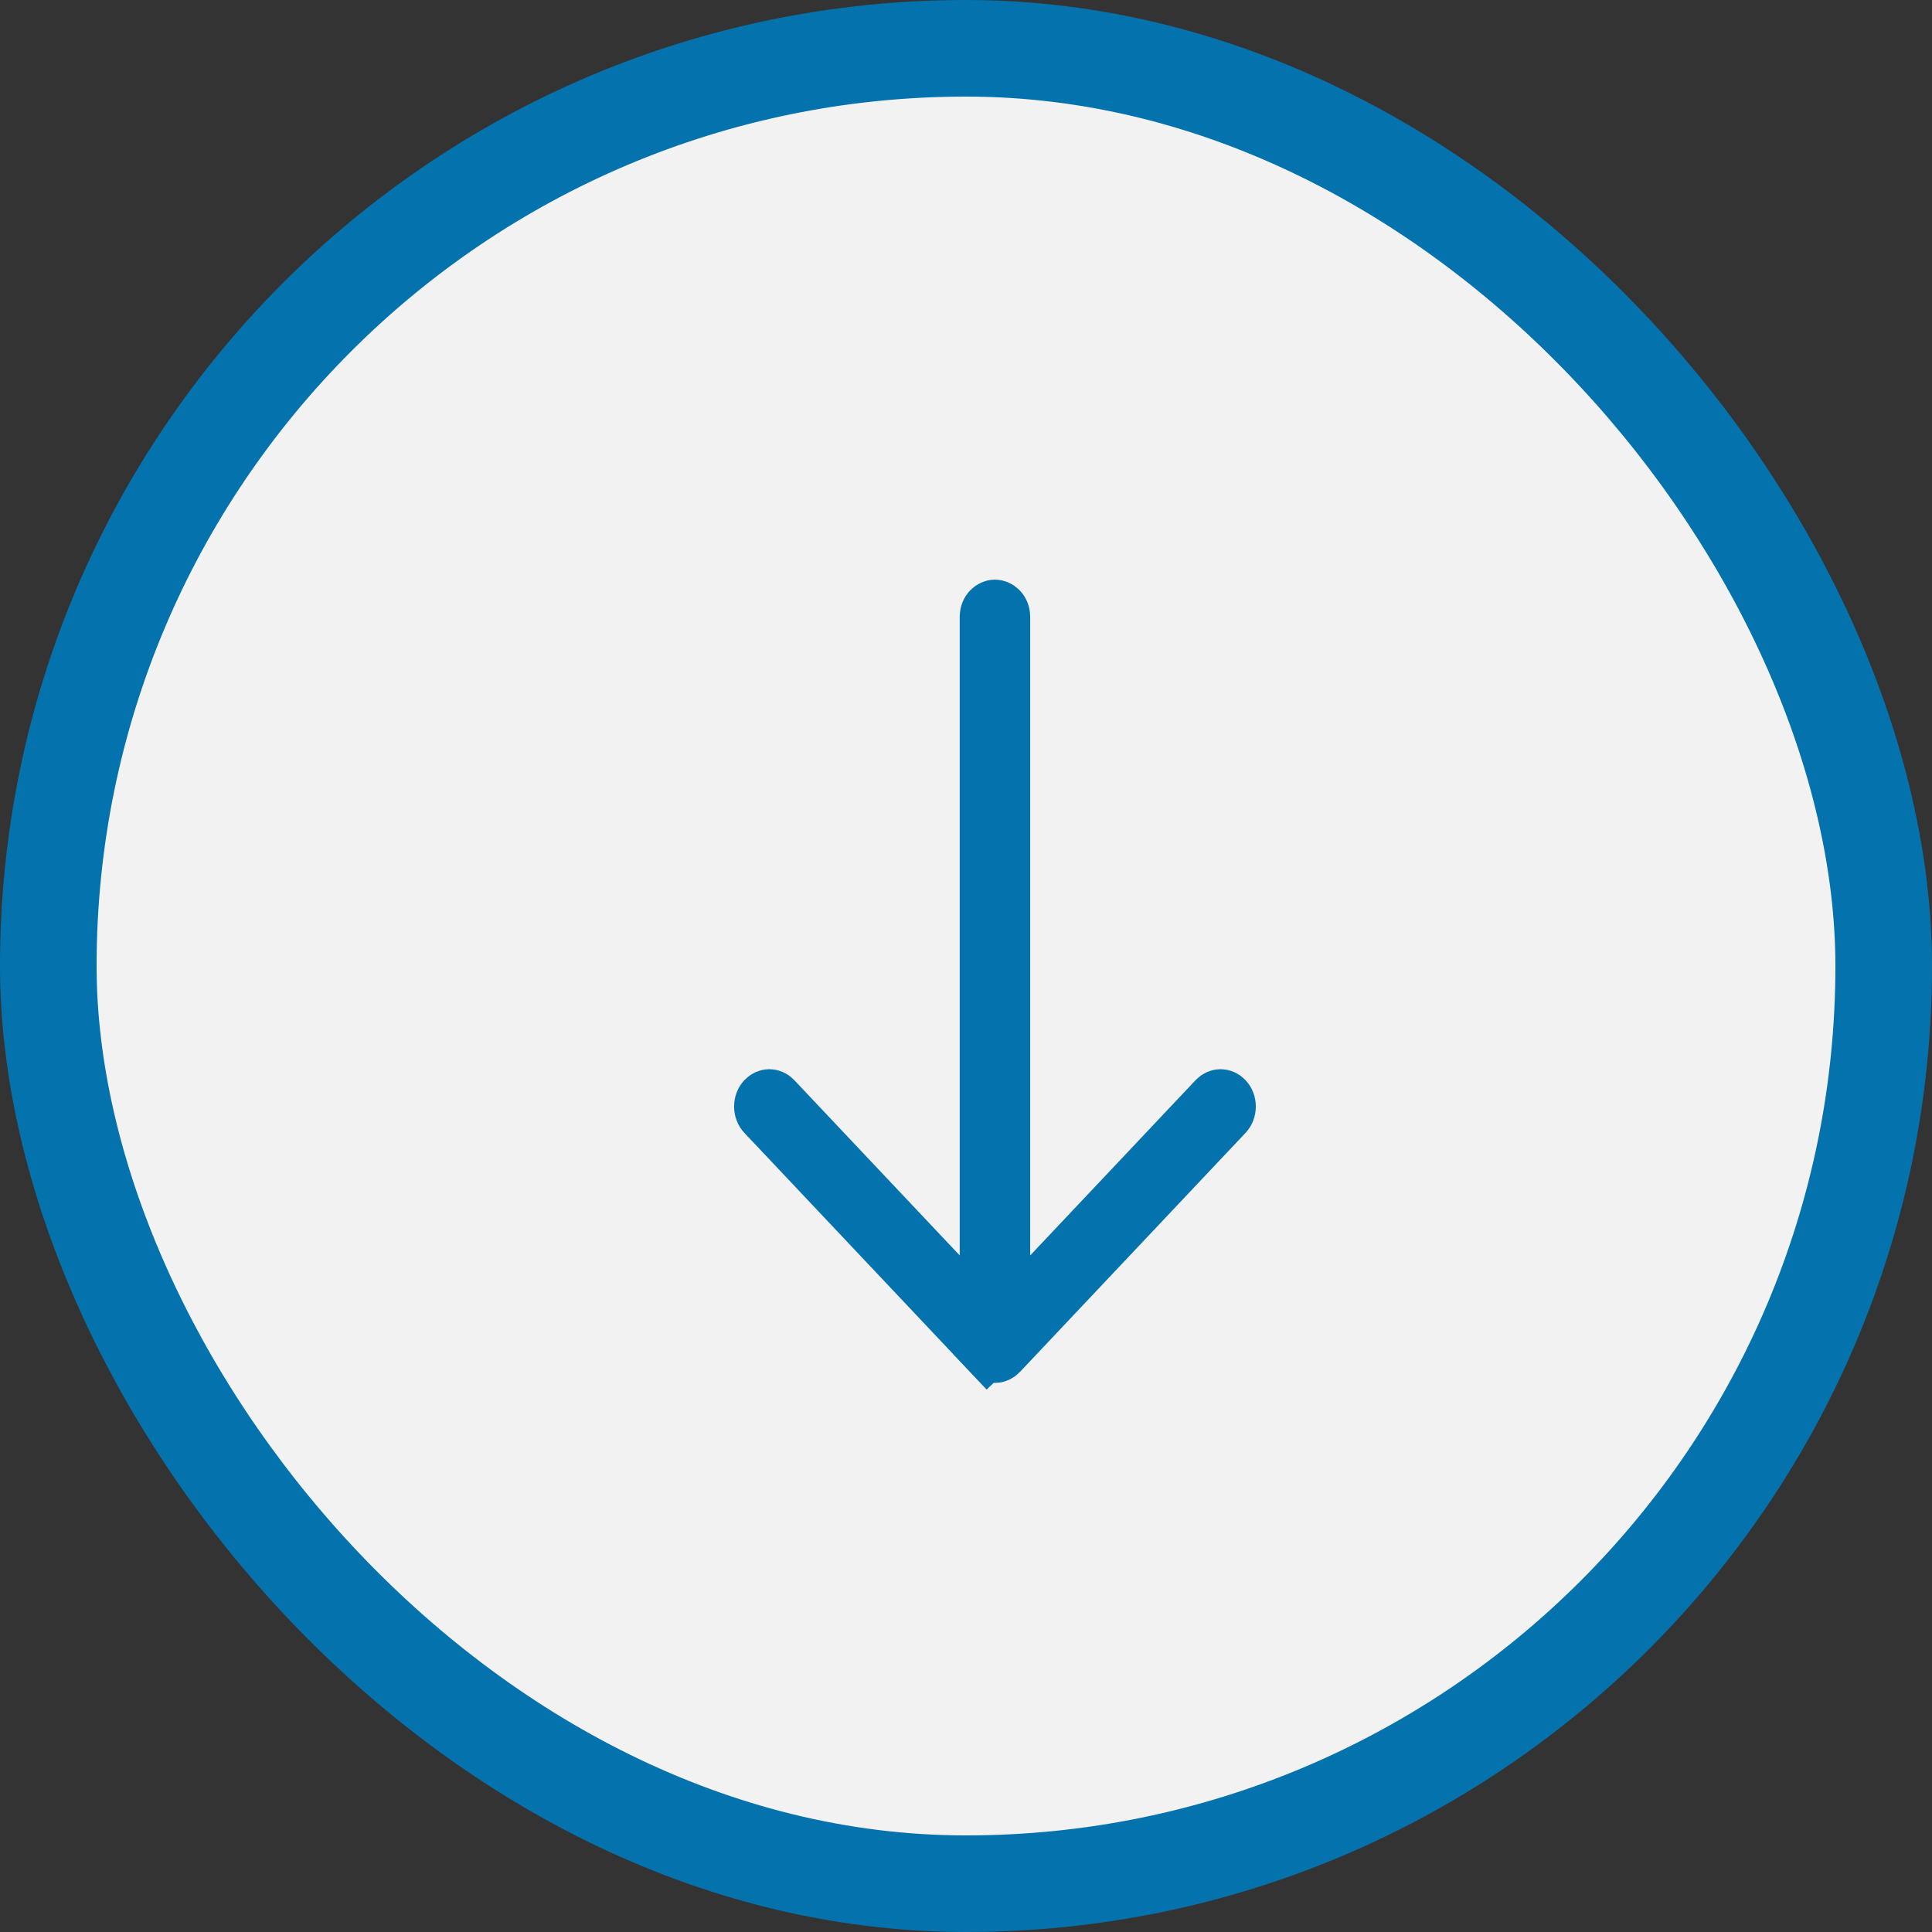
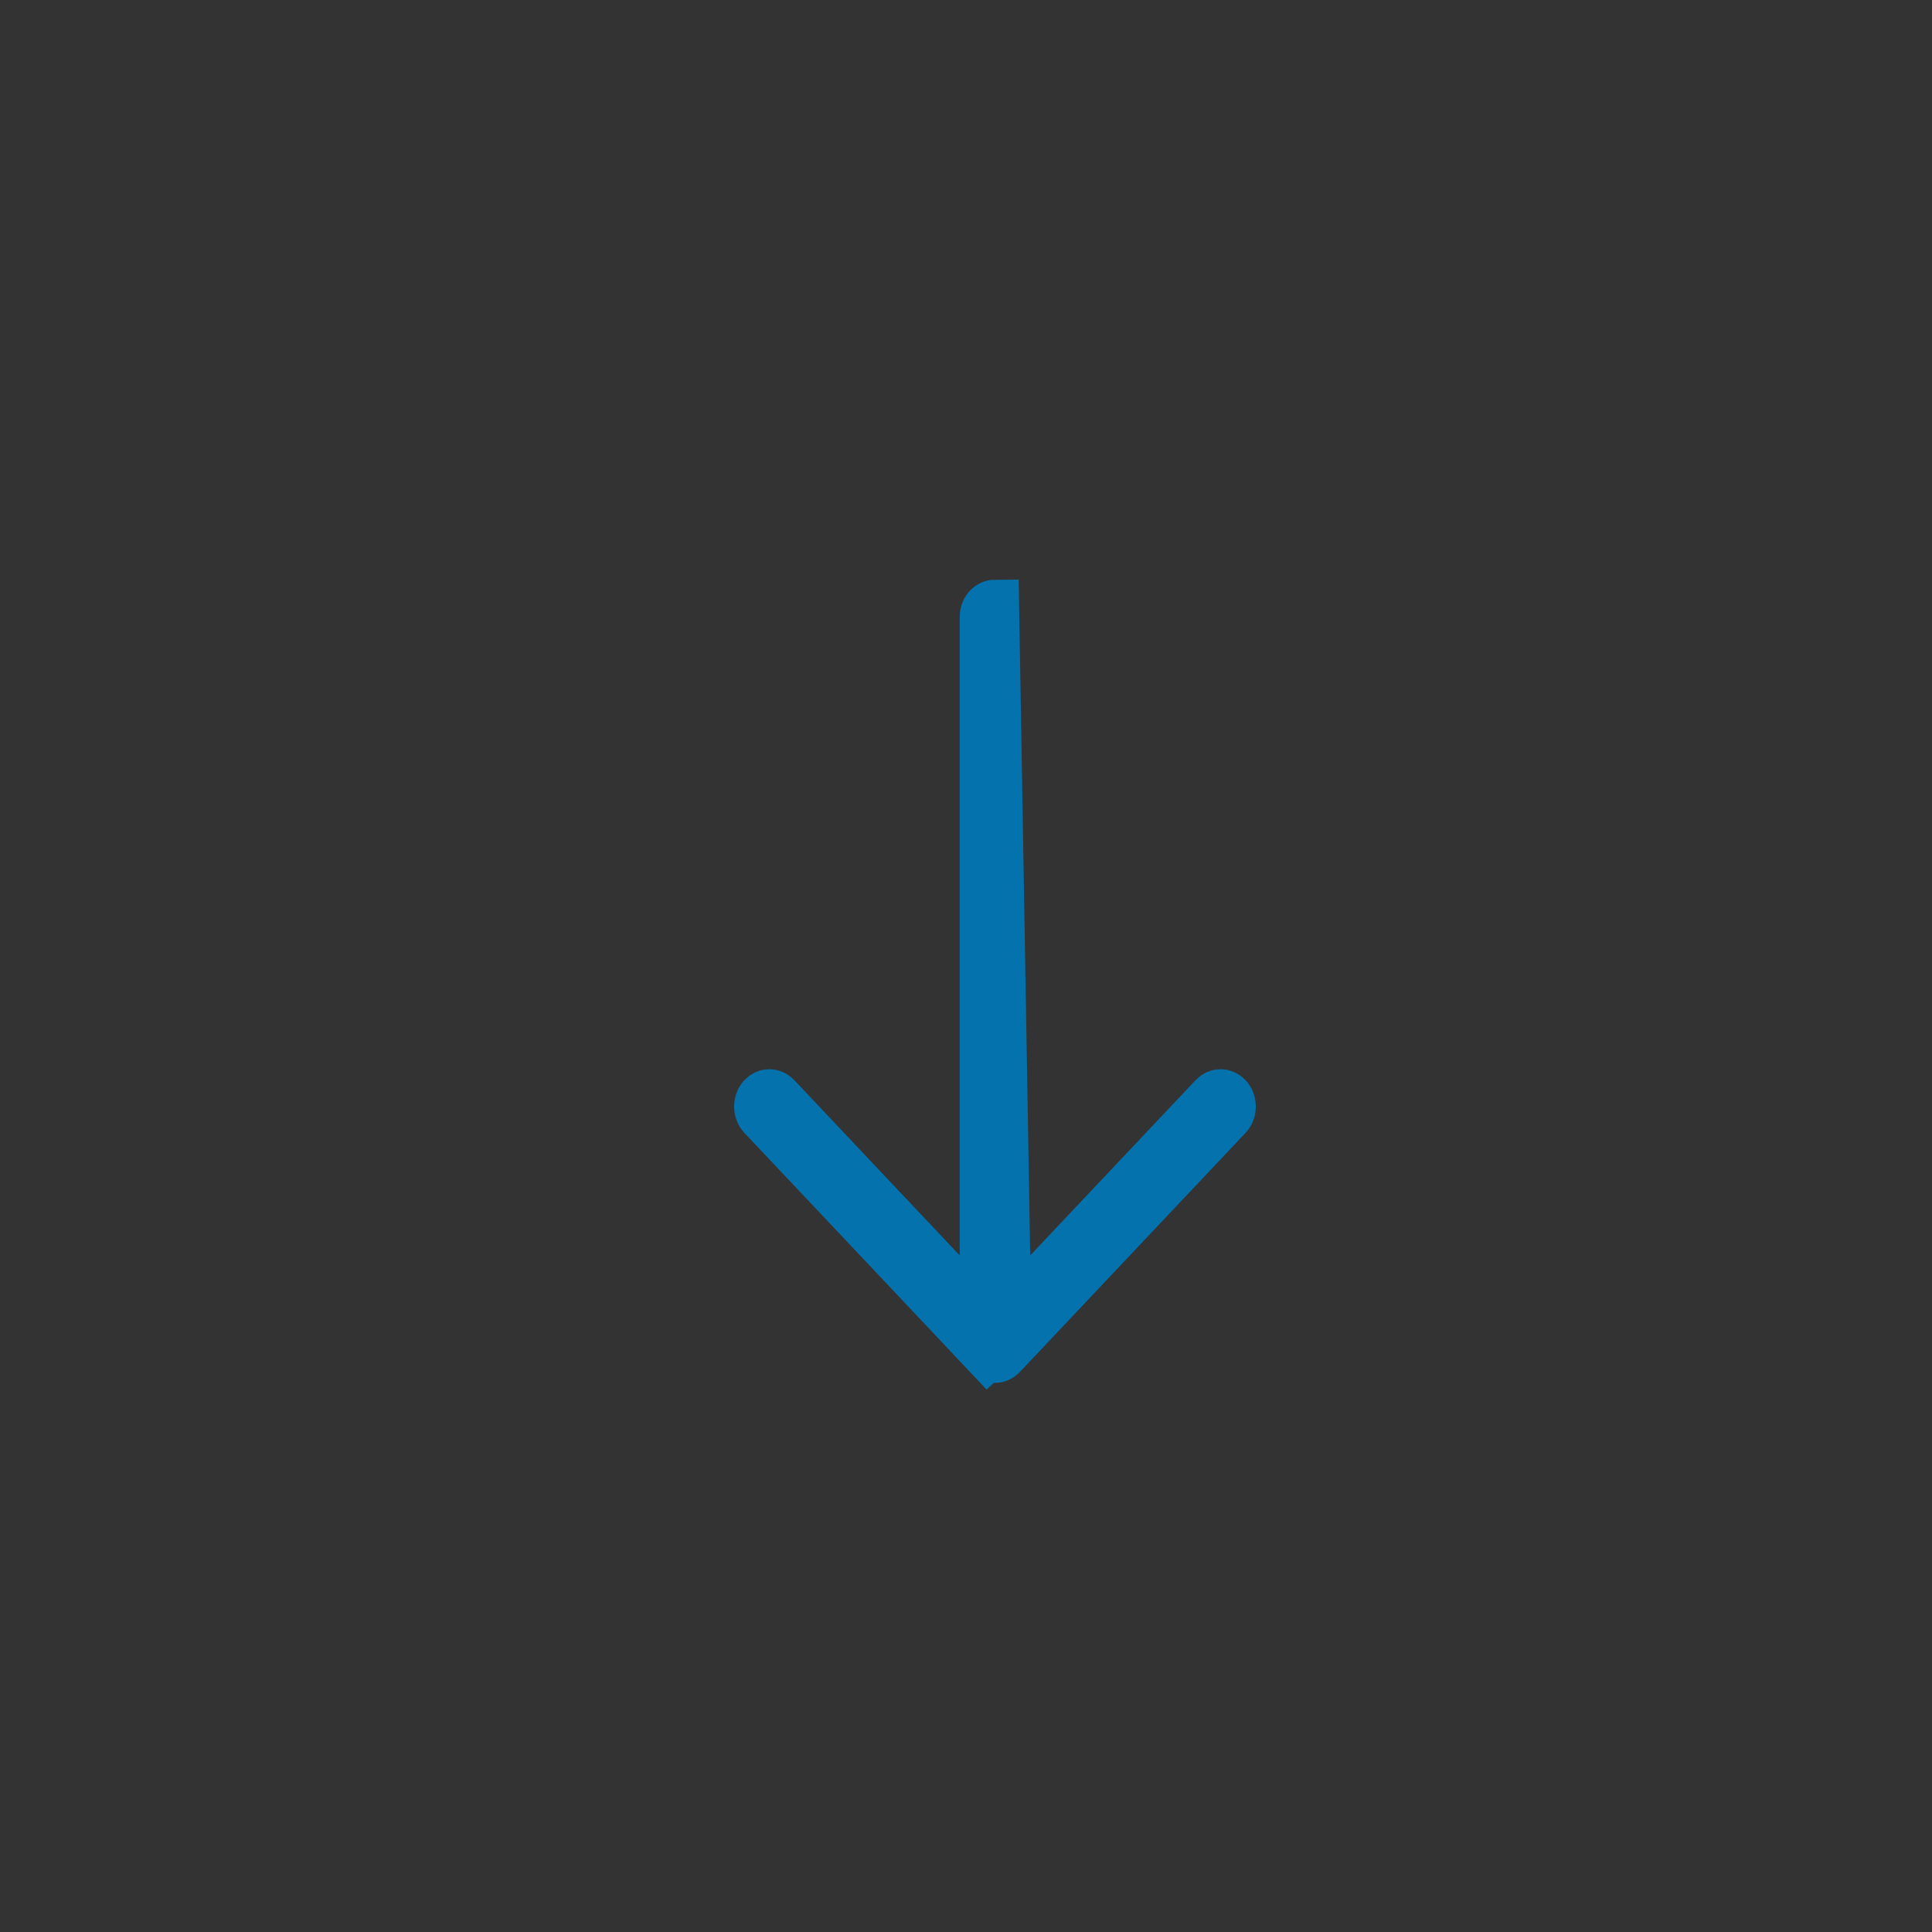
<svg xmlns="http://www.w3.org/2000/svg" width="40" height="40" viewBox="0 0 40 40" fill="none">
  <rect x="0" y="0" width="40" height="40" fill="#333333" stroke="none" />
-   <rect x="39" y="39" width="38" height="38" rx="19" transform="rotate(-180 39 39)" fill="#F2F2F2" stroke="#0472AD" stroke-width="2" />
-   <path d="M20.829 25.992L20.829 27.25L21.693 26.335L25.118 22.706C25.206 22.613 25.335 22.613 25.423 22.706C25.526 22.815 25.526 23.004 25.423 23.113L20.752 28.062C20.664 28.155 20.535 28.155 20.447 28.062L20.083 28.406L20.447 28.062L15.776 23.113C15.727 23.061 15.699 22.989 15.699 22.909C15.699 22.83 15.727 22.757 15.776 22.706C15.864 22.613 15.993 22.613 16.081 22.706L16.081 22.706L19.506 26.335L20.37 27.25L20.37 25.992L20.37 12.773C20.37 12.595 20.499 12.5 20.599 12.5C20.699 12.5 20.829 12.595 20.829 12.773L20.829 25.992Z" fill="white" stroke="#0472AD" />
+   <path d="M20.829 25.992L20.829 27.25L21.693 26.335L25.118 22.706C25.206 22.613 25.335 22.613 25.423 22.706C25.526 22.815 25.526 23.004 25.423 23.113L20.752 28.062C20.664 28.155 20.535 28.155 20.447 28.062L20.083 28.406L20.447 28.062L15.776 23.113C15.727 23.061 15.699 22.989 15.699 22.909C15.699 22.83 15.727 22.757 15.776 22.706C15.864 22.613 15.993 22.613 16.081 22.706L16.081 22.706L19.506 26.335L20.37 27.25L20.37 25.992L20.37 12.773C20.37 12.595 20.499 12.5 20.599 12.5L20.829 25.992Z" fill="white" stroke="#0472AD" />
</svg>